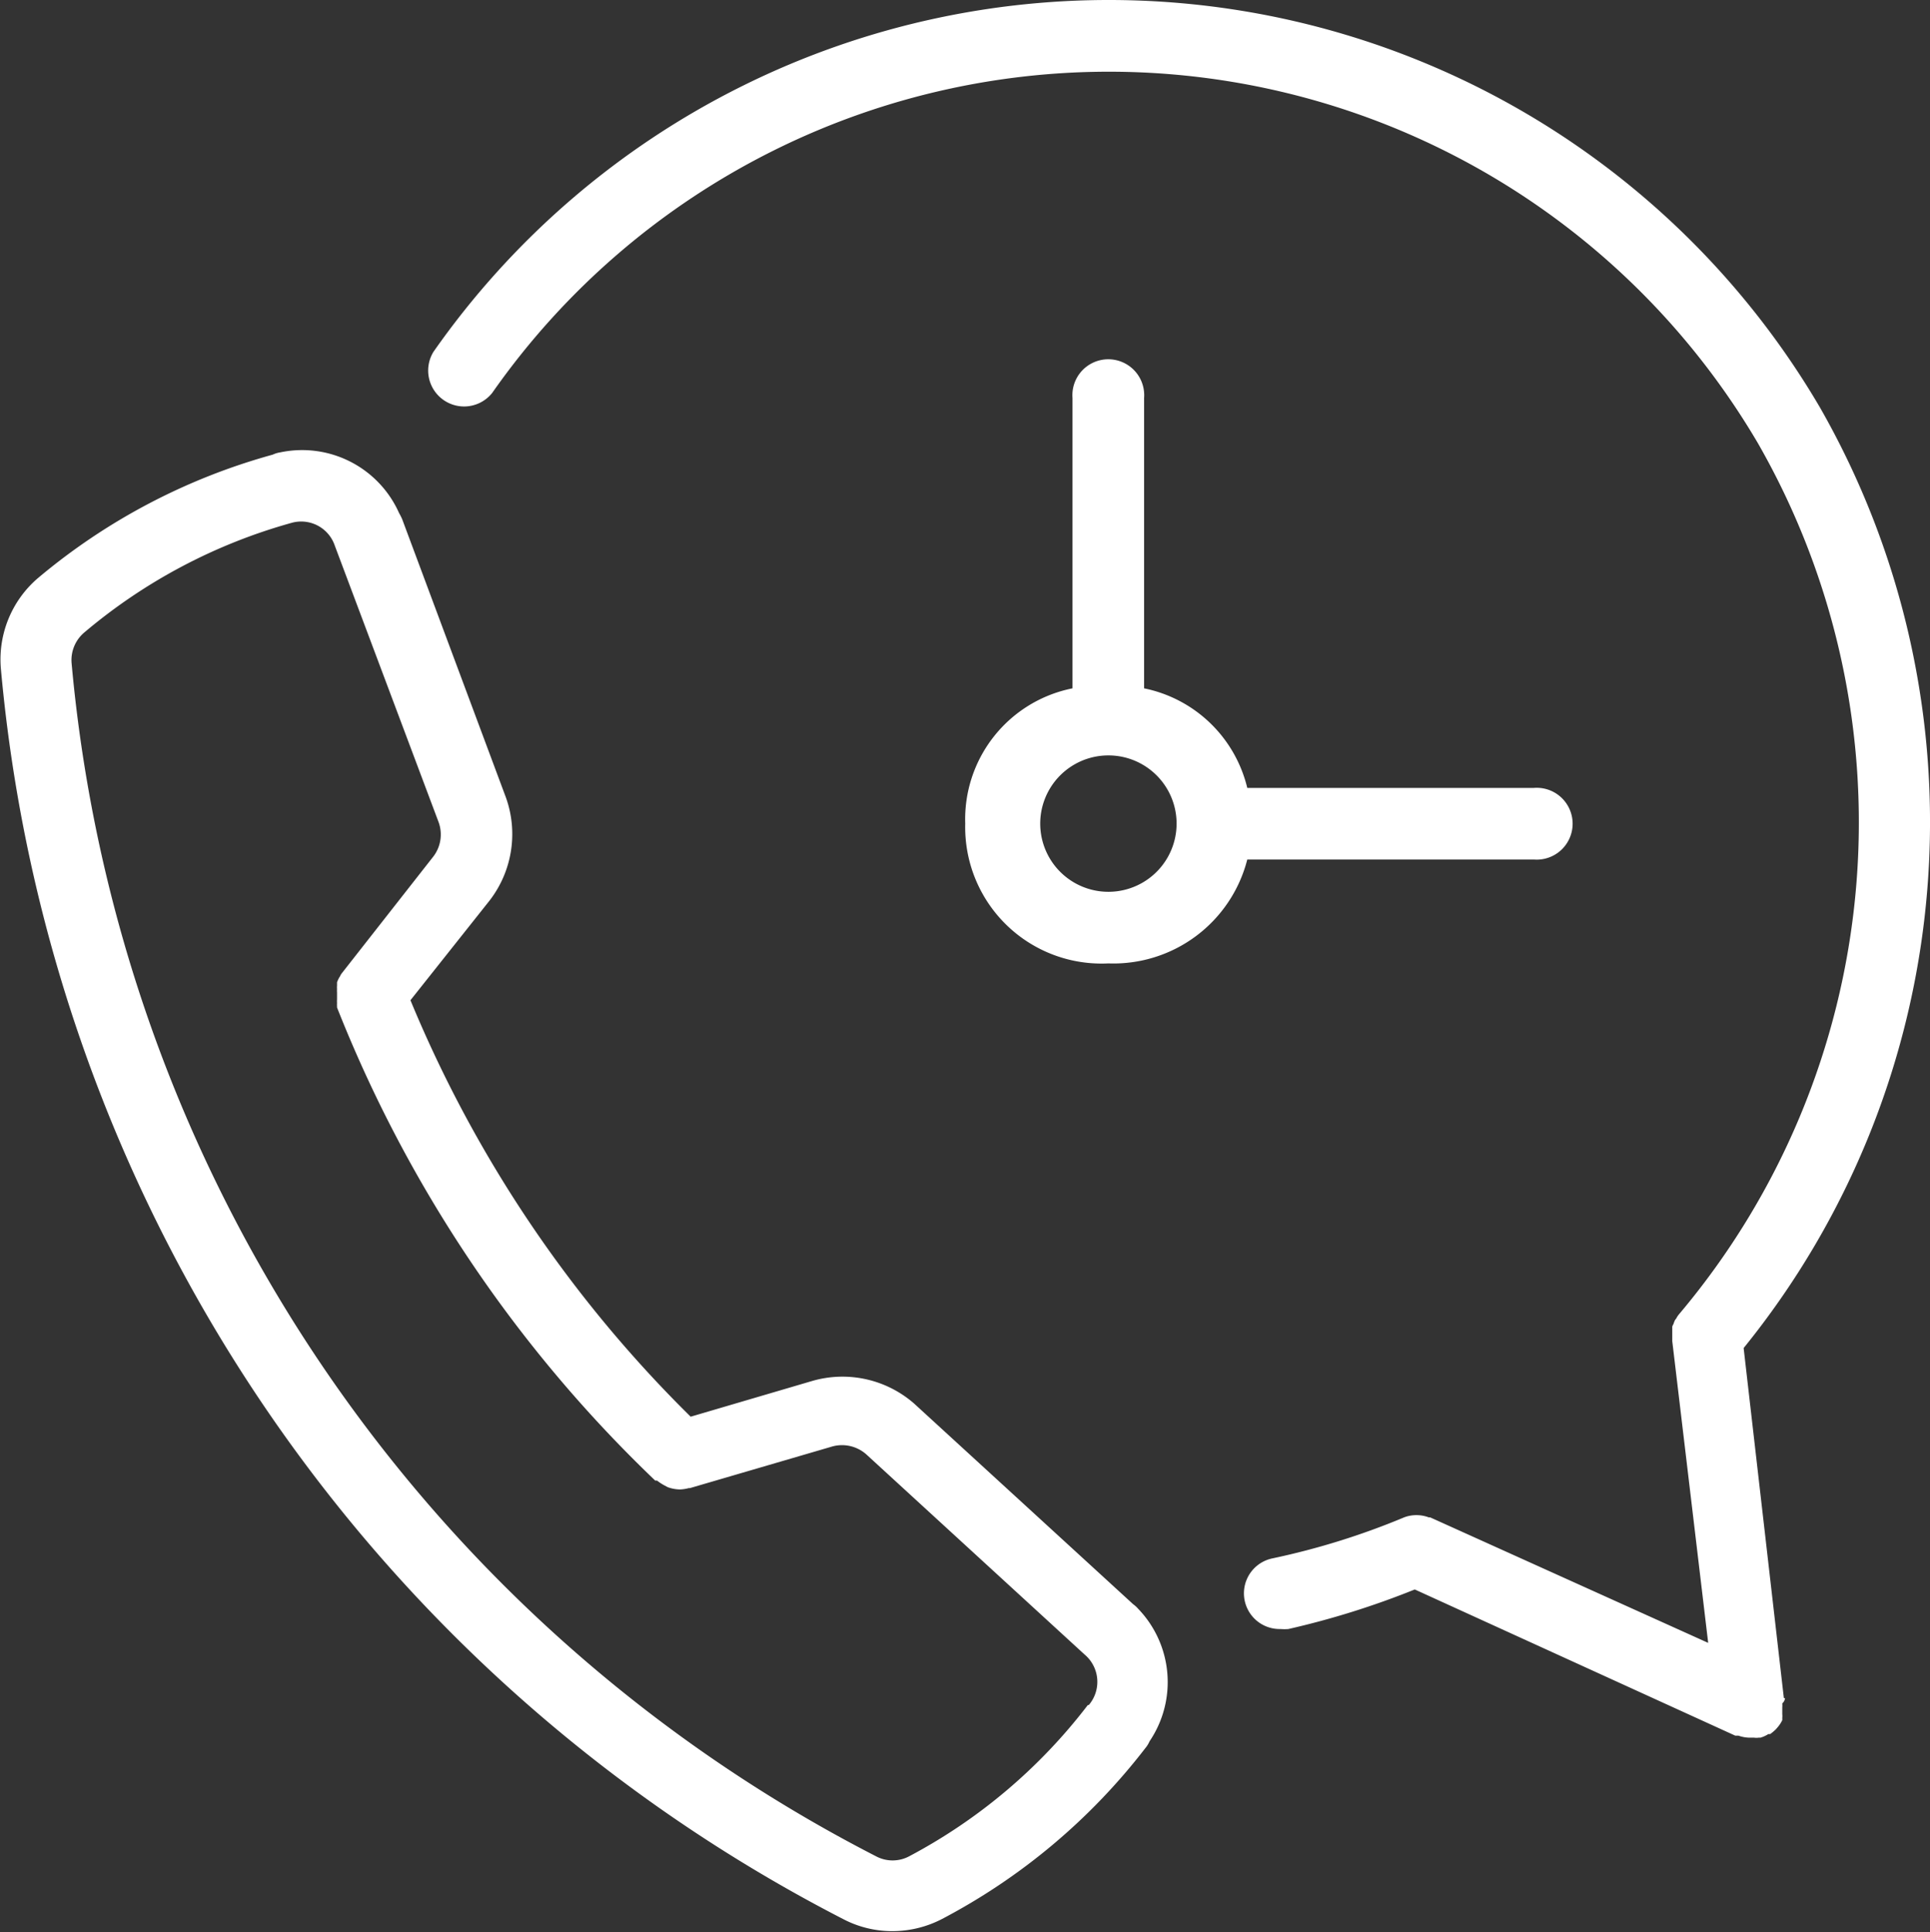
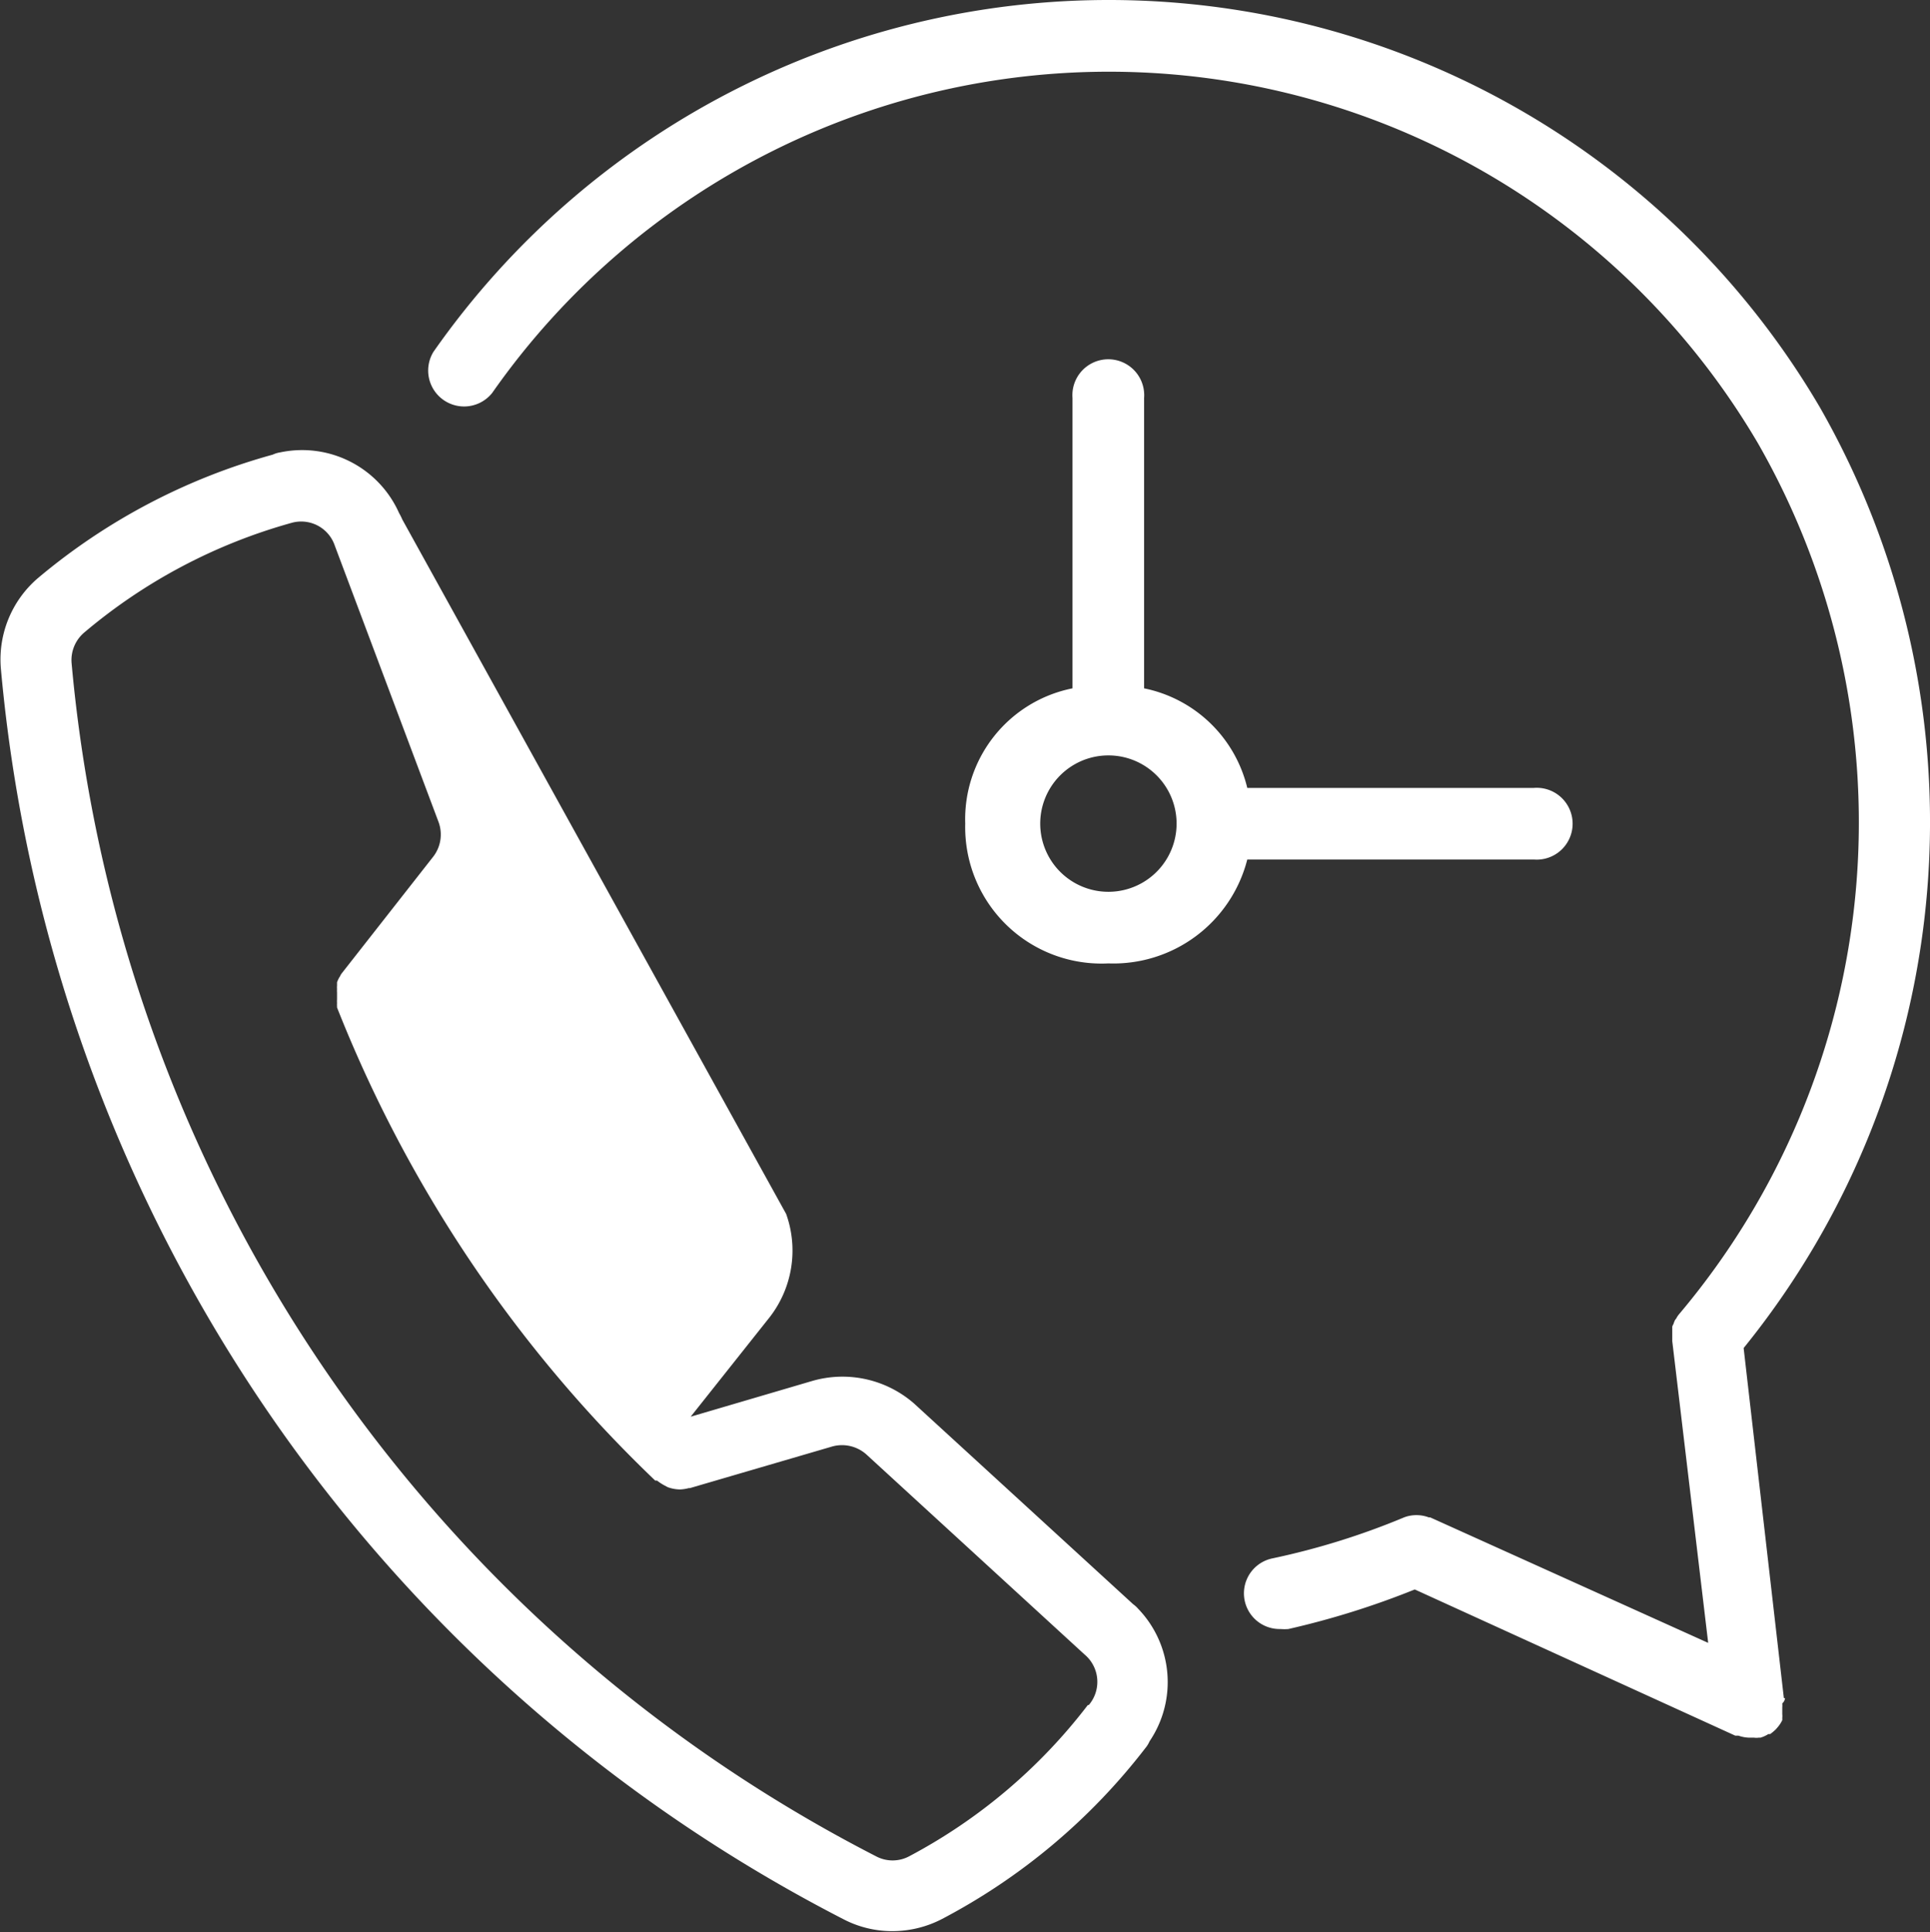
<svg xmlns="http://www.w3.org/2000/svg" viewBox="0 0 84.92 85">
  <rect x="0" y="0" width="84.92" height="85" fill="#333333" stroke="none" />
  <defs>
    <style>.cls-1{fill:#fff;}</style>
  </defs>
  <g id="Calque_2" data-name="Calque 2">
    <g id="Calque_1-2" data-name="Calque 1">
-       <path class="cls-1" d="M67.49,37.81a1.58,1.58,0,1,0,0-3.15H54.88a5.87,5.87,0,0,0-4.54-4.38V17.51a1.58,1.58,0,1,0-3.15,0V30.28a5.87,5.87,0,0,0-4.72,5.95,6,6,0,0,0,6.3,6.15,6.08,6.08,0,0,0,6.11-4.57ZM48.77,39.23a3,3,0,1,1,0-6,3,3,0,1,1,0,6Zm1.09,31.34-9.63-8.82,0,0a4.79,4.79,0,0,0-4.5-1h0l-5.34,1.57A55.45,55.45,0,0,1,18.06,44l3.47-4.37h0a4.78,4.78,0,0,0,.73-4.55,0,0,0,0,1,0,0L17.7,22.85a2.44,2.44,0,0,0-.14-.28,4.67,4.67,0,0,0-5.23-2.67A1.19,1.19,0,0,0,12,20,27.31,27.31,0,0,0,1.67,25.43l0,0a4.71,4.71,0,0,0-1.63,4,68.78,68.78,0,0,0,37.08,55h0a4.63,4.63,0,0,0,2.14.52,4.74,4.74,0,0,0,2.2-.54,27.32,27.32,0,0,0,8.95-7.53,1.17,1.17,0,0,0,.17-.28,4.65,4.65,0,0,0-.51-5.84A1.21,1.21,0,0,0,49.86,70.57Zm-2,4.44h0A24.06,24.06,0,0,1,40,81.66h0a1.55,1.55,0,0,1-1.45,0h0A65.62,65.62,0,0,1,3.15,29.17a1.59,1.59,0,0,1,.55-1.34l0,0A24.12,24.12,0,0,1,12.83,23h0a1.56,1.56,0,0,1,1.9,1h0L19.3,36.17h0a1.59,1.59,0,0,1-.25,1.53h0l-4,5.1s0,0,0,0a.6.6,0,0,0-.09.15.75.75,0,0,0-.07.12,1.47,1.47,0,0,0-.06.14s0,.1,0,.15a.77.77,0,0,0,0,.15.78.78,0,0,0,0,.14v.17s0,.09,0,.14a1.24,1.24,0,0,0,0,.16,1,1,0,0,0,0,.14s0,0,0,.06a58.51,58.51,0,0,0,14,20.81l.08,0a2.2,2.2,0,0,0,.32.21l.15.08a1.62,1.62,0,0,0,.54.1,1.76,1.76,0,0,0,.39-.06h.05l6.26-1.83h0a1.61,1.61,0,0,1,1.5.35l9.6,8.8,0,0A1.57,1.57,0,0,1,47.91,75Zm30.63-.31L76.72,59.3a36.75,36.75,0,0,0,3.35-41.39,36.27,36.27,0,0,0-61-2.43,1.58,1.58,0,0,0,2.59,1.8A33.12,33.12,0,0,1,77.35,19.5a33.54,33.54,0,0,1-3.47,38.31v0a.94.94,0,0,0-.12.18l-.06.08a1.34,1.34,0,0,0-.07.18.37.37,0,0,0-.05.11l0,.16,0,.14V59l1.58,13.27L62.93,66.75l-.06,0,0,0a1.55,1.55,0,0,0-.85-.07h0a1.4,1.4,0,0,0-.29.09h0A32.39,32.39,0,0,1,56,68.55a1.57,1.57,0,0,0,.34,3.11,2.07,2.07,0,0,0,.35,0,36.53,36.53,0,0,0,5.56-1.74l14.1,6.43.06,0,.08,0a1.52,1.52,0,0,0,.51.09h.18a.71.71,0,0,0,.2,0l.08,0a1.39,1.39,0,0,0,.35-.16l.08,0a2.31,2.31,0,0,0,.24-.2l.07-.08a1.46,1.46,0,0,0,.22-.33v0a1,1,0,0,0,0-.1.75.75,0,0,0,0-.16l0-.15s0-.1,0-.15a1.09,1.09,0,0,0,0-.18A.33.33,0,0,0,78.54,74.7ZM48.77,37.81a1.8,1.8,0,0,1-.62-.12A1.8,1.8,0,0,0,48.77,37.81Z" />
+       <path class="cls-1" d="M67.49,37.81a1.58,1.58,0,1,0,0-3.15H54.88a5.87,5.87,0,0,0-4.54-4.38V17.51a1.58,1.58,0,1,0-3.15,0V30.28a5.87,5.87,0,0,0-4.72,5.95,6,6,0,0,0,6.3,6.15,6.08,6.08,0,0,0,6.11-4.57ZM48.77,39.23a3,3,0,1,1,0-6,3,3,0,1,1,0,6Zm1.09,31.34-9.63-8.82,0,0a4.79,4.79,0,0,0-4.5-1h0l-5.34,1.57l3.47-4.37h0a4.78,4.78,0,0,0,.73-4.55,0,0,0,0,1,0,0L17.7,22.85a2.44,2.44,0,0,0-.14-.28,4.67,4.67,0,0,0-5.23-2.67A1.19,1.19,0,0,0,12,20,27.31,27.31,0,0,0,1.67,25.43l0,0a4.71,4.71,0,0,0-1.63,4,68.78,68.78,0,0,0,37.08,55h0a4.63,4.63,0,0,0,2.14.52,4.74,4.74,0,0,0,2.2-.54,27.32,27.32,0,0,0,8.95-7.53,1.17,1.17,0,0,0,.17-.28,4.65,4.65,0,0,0-.51-5.84A1.21,1.21,0,0,0,49.86,70.57Zm-2,4.44h0A24.06,24.06,0,0,1,40,81.66h0a1.55,1.55,0,0,1-1.45,0h0A65.62,65.62,0,0,1,3.15,29.17a1.59,1.59,0,0,1,.55-1.34l0,0A24.12,24.12,0,0,1,12.83,23h0a1.56,1.56,0,0,1,1.9,1h0L19.3,36.17h0a1.59,1.59,0,0,1-.25,1.53h0l-4,5.1s0,0,0,0a.6.6,0,0,0-.09.15.75.75,0,0,0-.07.12,1.47,1.47,0,0,0-.06.14s0,.1,0,.15a.77.77,0,0,0,0,.15.78.78,0,0,0,0,.14v.17s0,.09,0,.14a1.24,1.24,0,0,0,0,.16,1,1,0,0,0,0,.14s0,0,0,.06a58.51,58.51,0,0,0,14,20.81l.08,0a2.2,2.2,0,0,0,.32.21l.15.08a1.62,1.62,0,0,0,.54.1,1.76,1.76,0,0,0,.39-.06h.05l6.26-1.83h0a1.61,1.61,0,0,1,1.5.35l9.6,8.8,0,0A1.57,1.57,0,0,1,47.91,75Zm30.63-.31L76.72,59.3a36.75,36.75,0,0,0,3.35-41.39,36.27,36.27,0,0,0-61-2.43,1.58,1.58,0,0,0,2.59,1.8A33.12,33.12,0,0,1,77.35,19.5a33.54,33.54,0,0,1-3.47,38.31v0a.94.94,0,0,0-.12.18l-.06.08a1.34,1.34,0,0,0-.07.18.37.37,0,0,0-.05.11l0,.16,0,.14V59l1.58,13.27L62.93,66.75l-.06,0,0,0a1.55,1.55,0,0,0-.85-.07h0a1.4,1.4,0,0,0-.29.09h0A32.39,32.39,0,0,1,56,68.55a1.57,1.57,0,0,0,.34,3.11,2.07,2.07,0,0,0,.35,0,36.53,36.53,0,0,0,5.56-1.74l14.1,6.43.06,0,.08,0a1.52,1.52,0,0,0,.51.09h.18a.71.71,0,0,0,.2,0l.08,0a1.39,1.39,0,0,0,.35-.16l.08,0a2.31,2.31,0,0,0,.24-.2l.07-.08a1.46,1.46,0,0,0,.22-.33v0a1,1,0,0,0,0-.1.75.75,0,0,0,0-.16l0-.15s0-.1,0-.15a1.09,1.09,0,0,0,0-.18A.33.33,0,0,0,78.54,74.7ZM48.77,37.81a1.8,1.8,0,0,1-.62-.12A1.8,1.8,0,0,0,48.77,37.81Z" />
    </g>
  </g>
</svg>